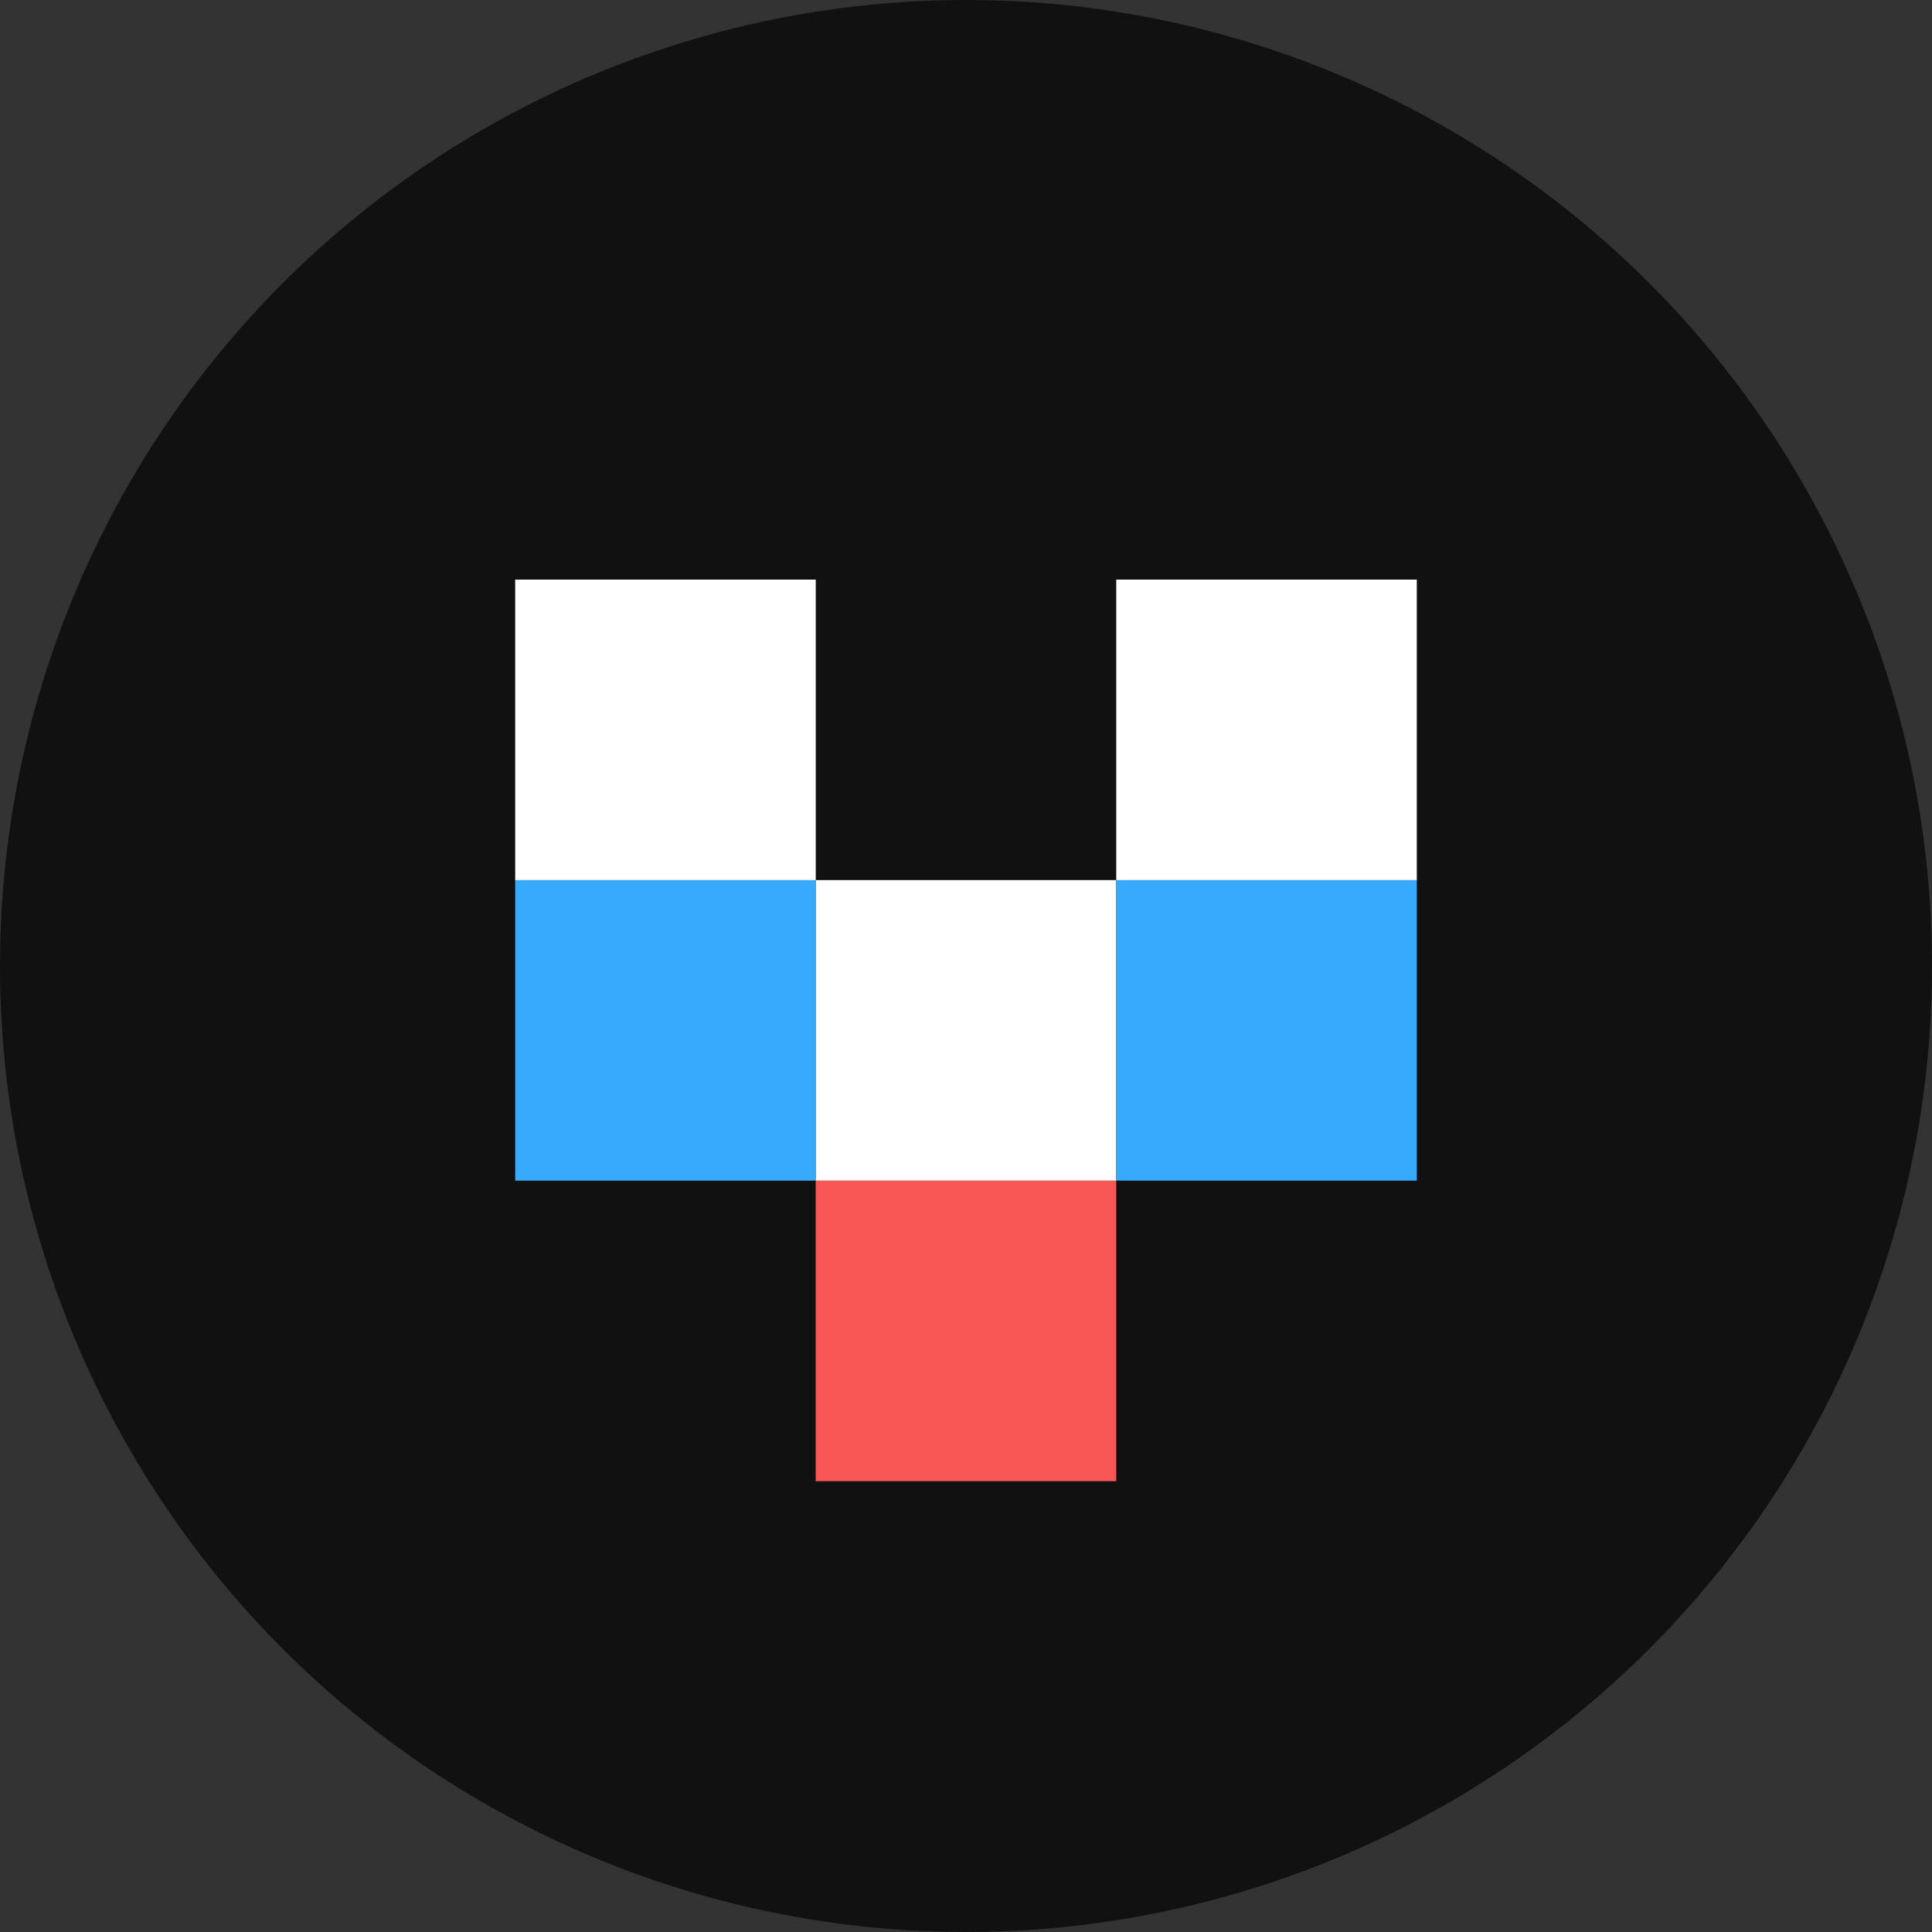
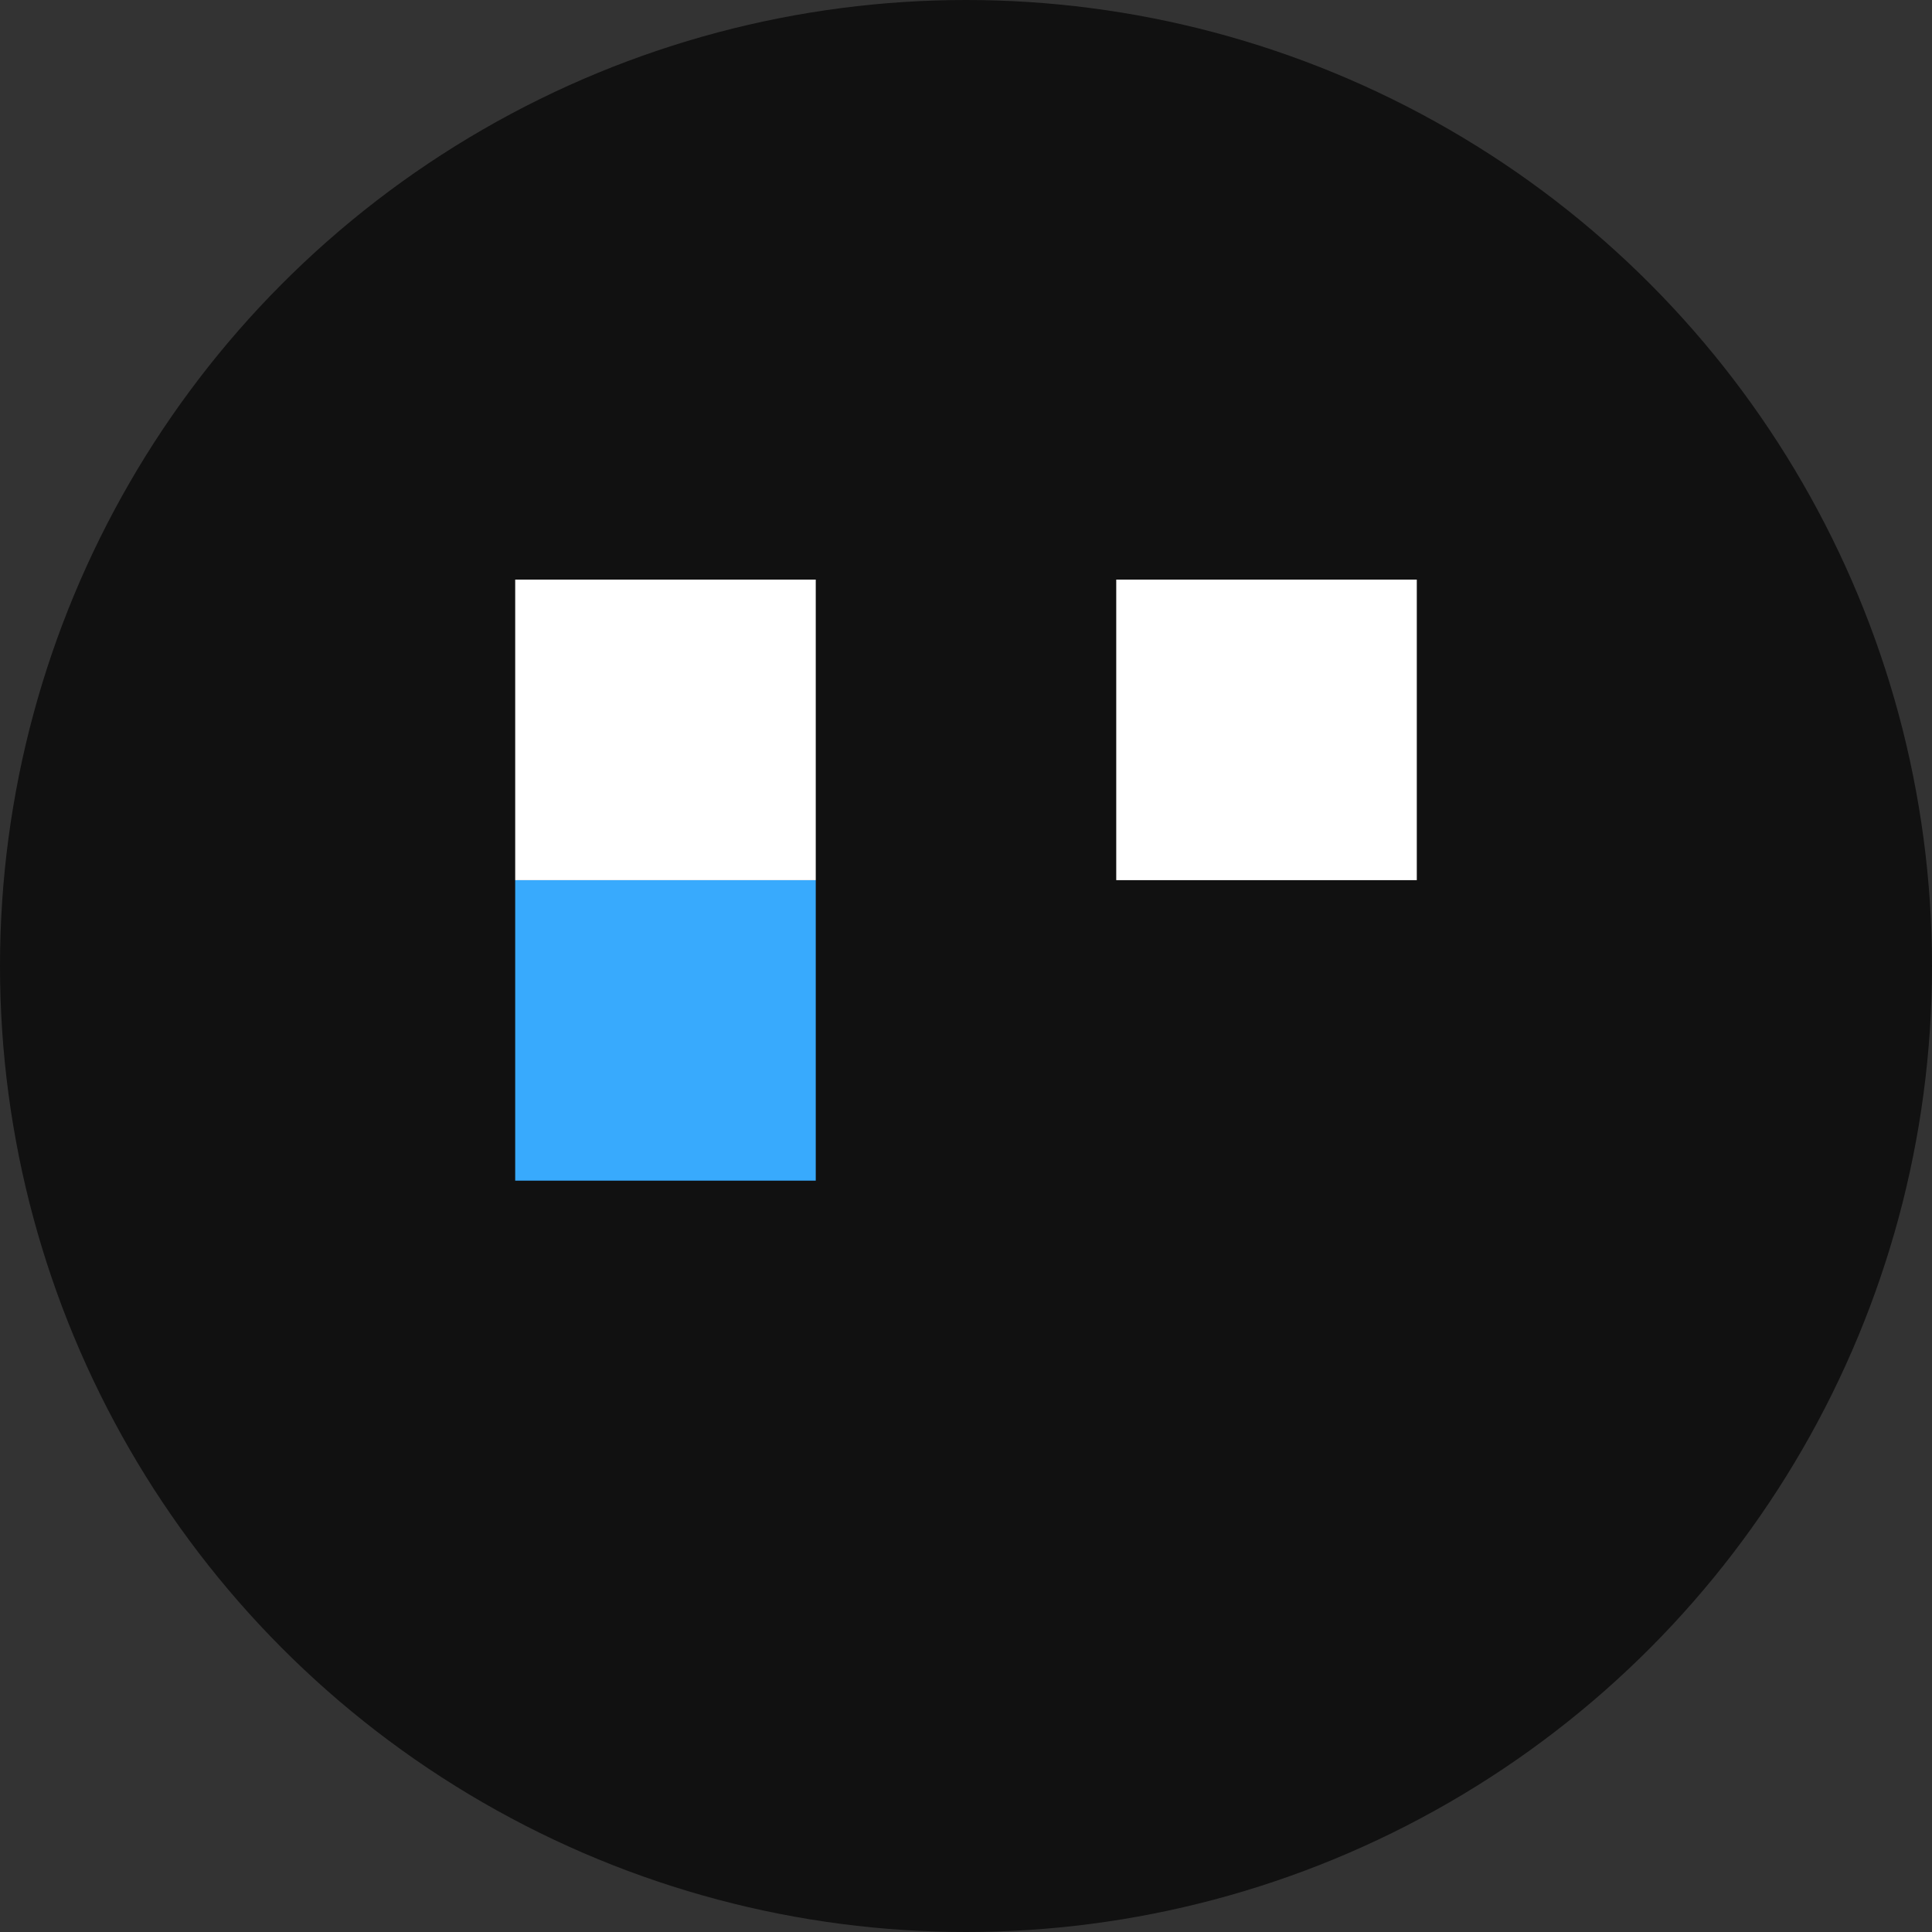
<svg xmlns="http://www.w3.org/2000/svg" width="30" height="30" viewBox="0 0 30 30" fill="none">
  <rect x="0" y="0" width="30" height="30" fill="#333333" stroke="none" />
  <circle cx="15" cy="15" r="15" fill="#111111" />
-   <rect x="17.333" y="23" width="4.667" height="4.667" transform="rotate(-180 17.333 23)" fill="#F95656" />
-   <rect x="17.333" y="18.333" width="4.667" height="4.667" transform="rotate(-180 17.333 18.333)" fill="white" />
-   <rect x="22" y="18.333" width="4.667" height="4.667" transform="rotate(-180 22 18.333)" fill="#38AAFD" />
  <rect x="12.667" y="18.333" width="4.667" height="4.667" transform="rotate(-180 12.667 18.333)" fill="#38AAFD" />
  <rect x="22" y="13.667" width="4.667" height="4.667" transform="rotate(-180 22 13.667)" fill="white" />
  <rect x="12.667" y="13.667" width="4.667" height="4.667" transform="rotate(-180 12.667 13.667)" fill="white" />
</svg>